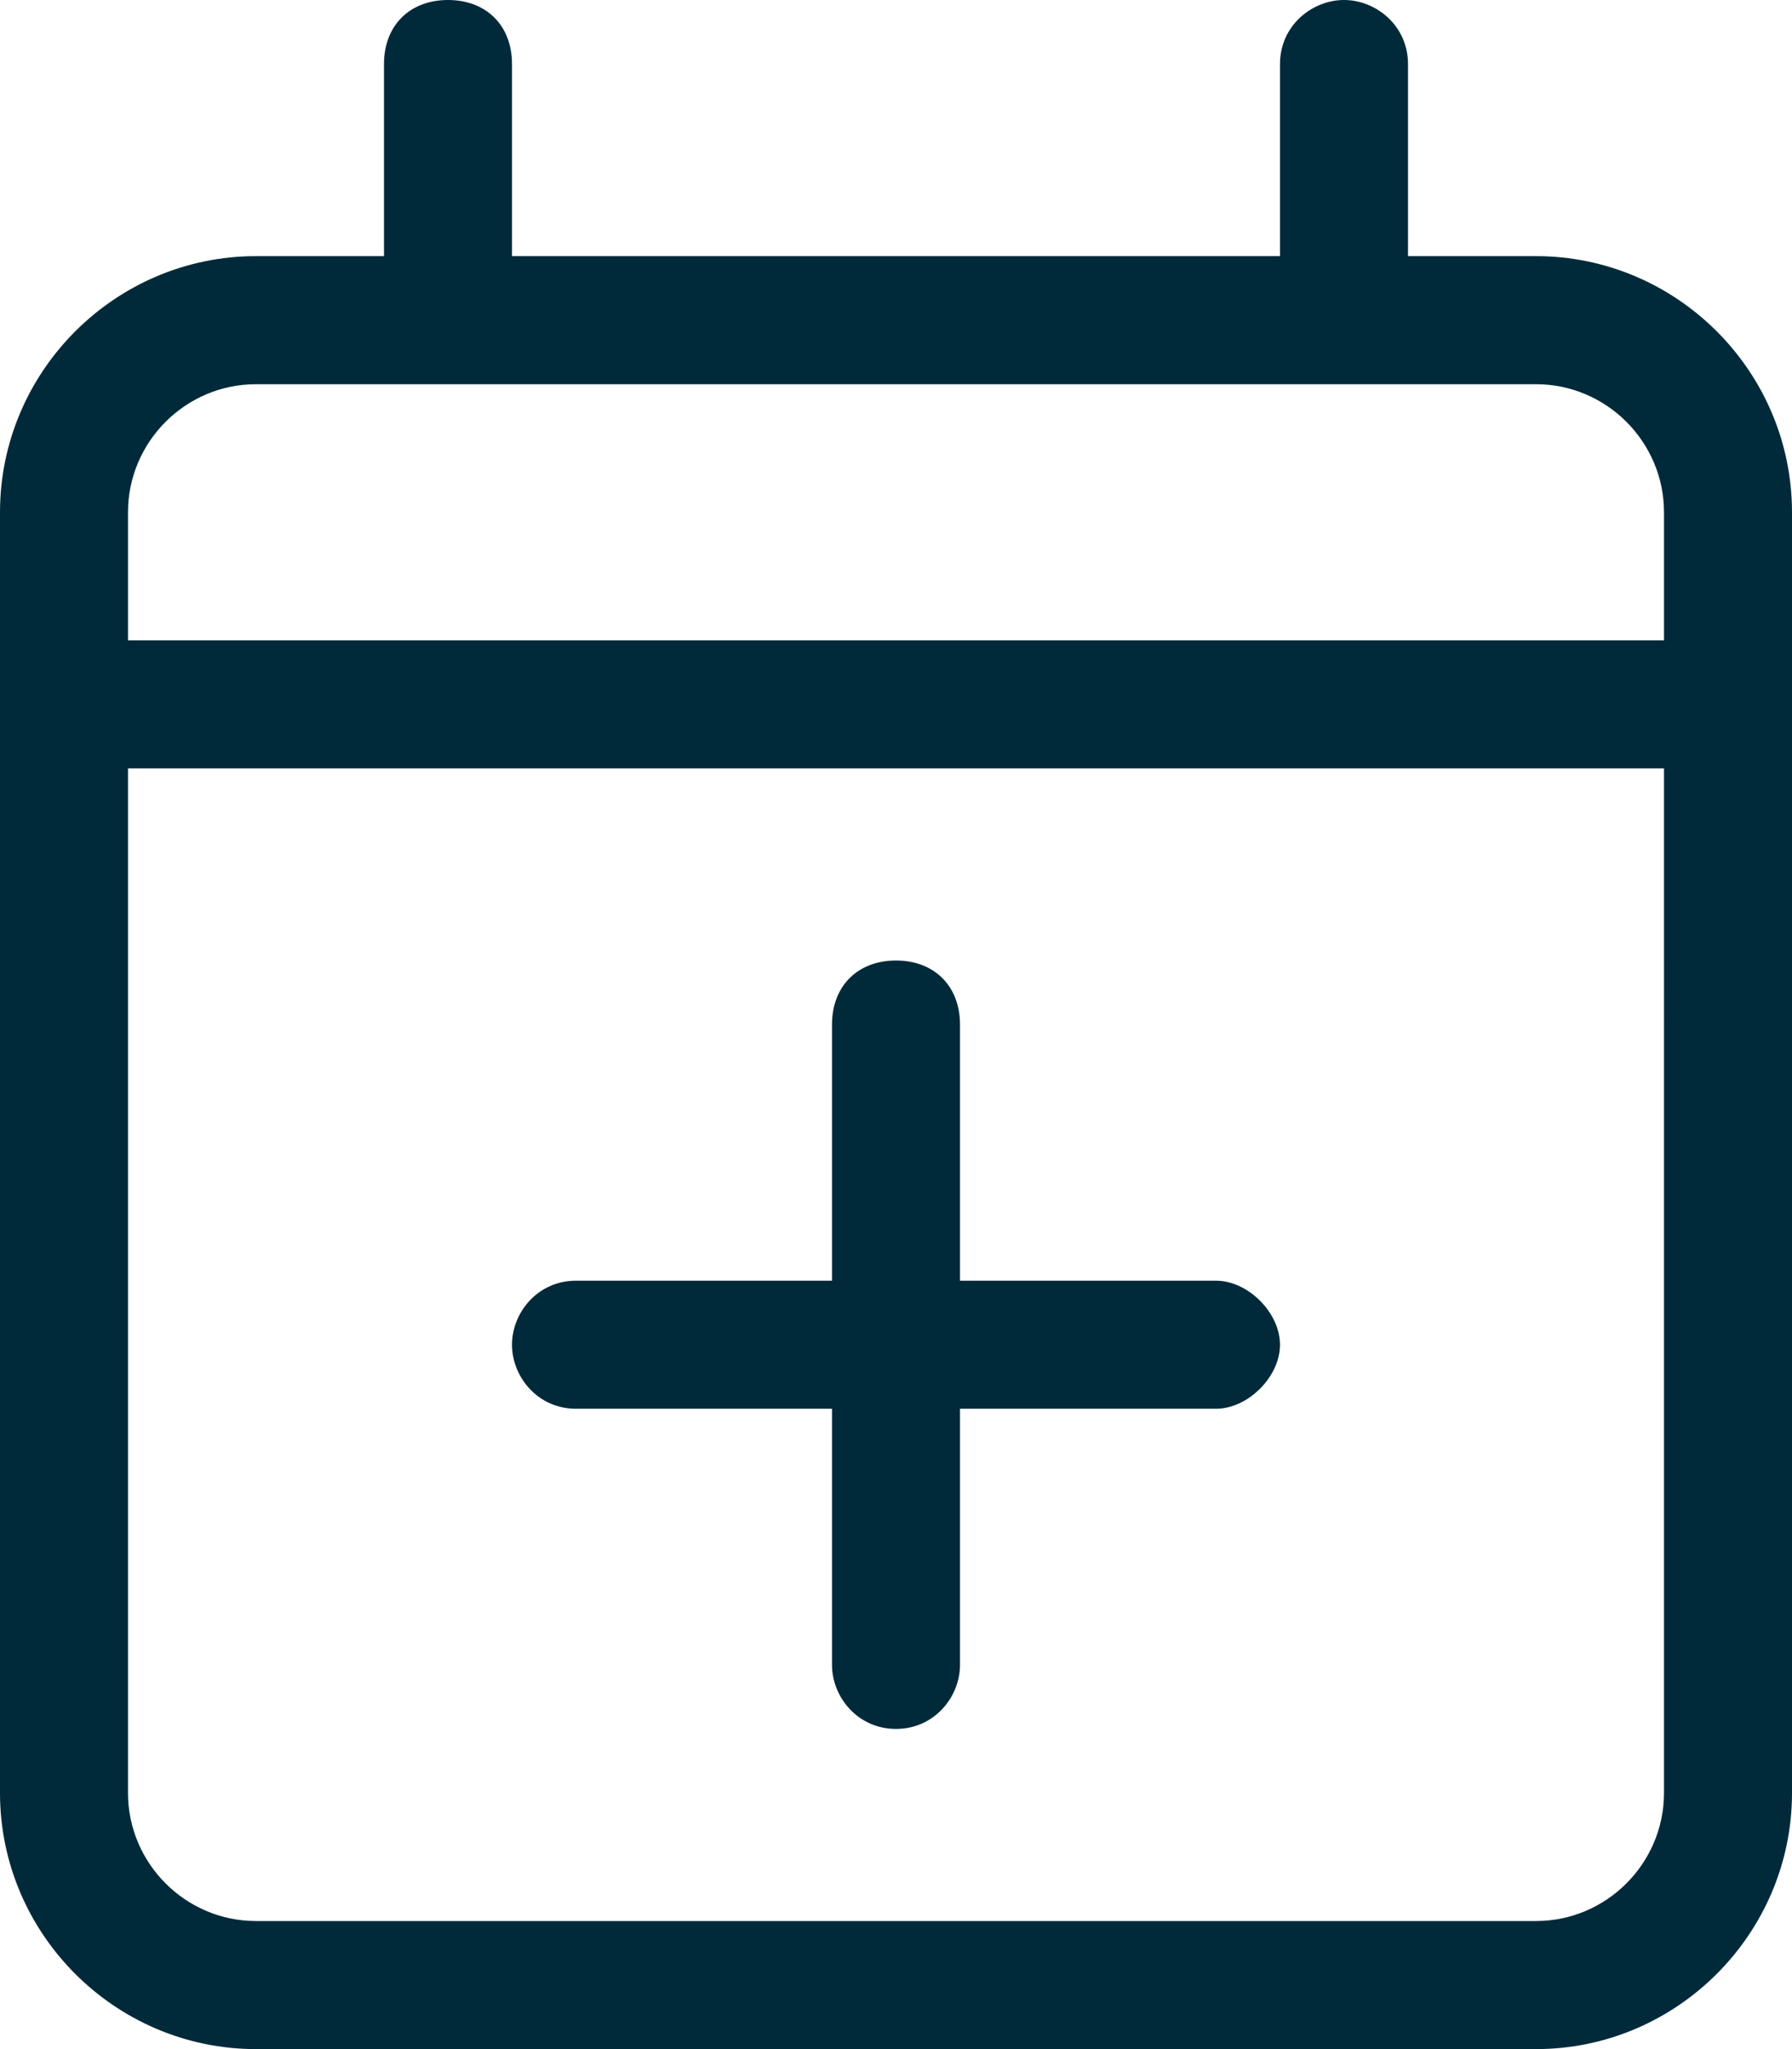
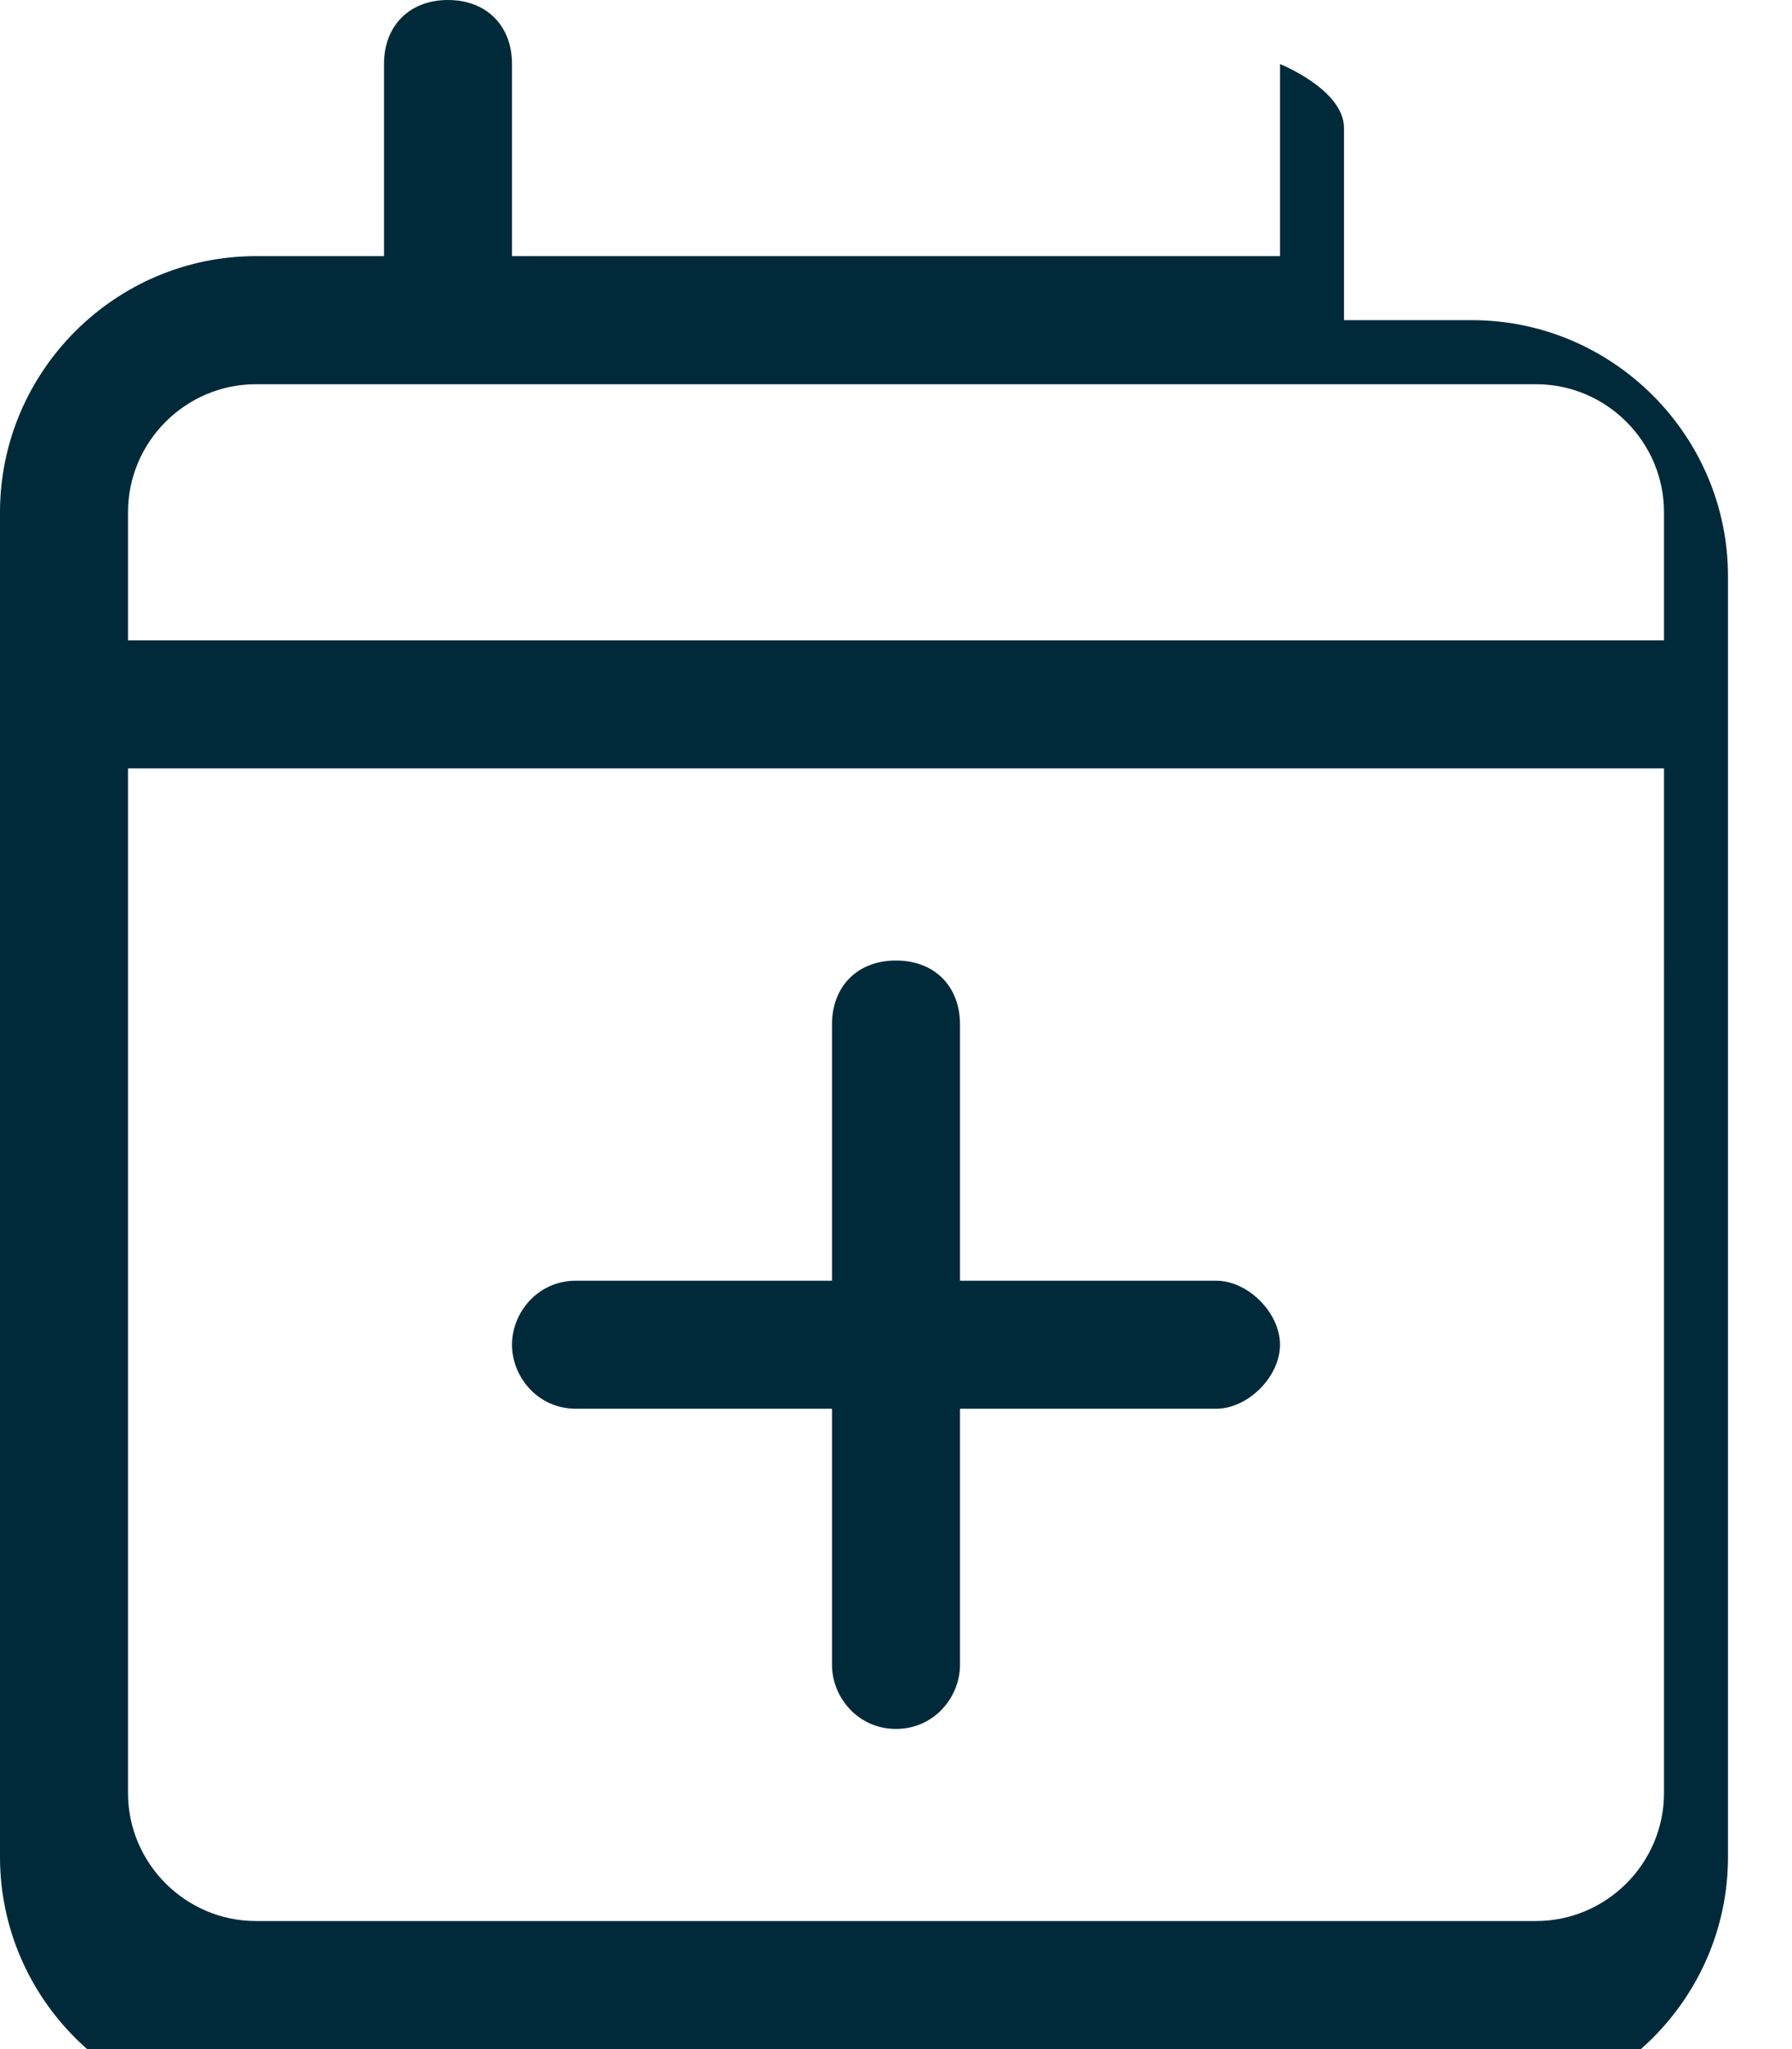
<svg xmlns="http://www.w3.org/2000/svg" version="1.1" id="Слой_1" x="0" y="0" viewBox="0 0 28 32" xml:space="preserve">
  <g id="calendar-plus-light">
-     <path id="Shape" d="M20 21c0 .5-.5 1-1 1h-4v4c0 .5-.4 1-1 1s-1-.5-1-1v-4H9c-.6 0-1-.5-1-1s.4-1 1-1h4v-4c0-.6.4-1 1-1s1 .4 1 1v4h4c.5 0 1 .5 1 1zM7 0c.6 0 1 .4 1 1v3h12V1c0-.6.5-1 1-1s1 .4 1 1v3h2c2.2 0 4 1.8 4 4v20c0 2.2-1.8 4-4 4H4c-2.2 0-4-1.8-4-4V8c0-2.2 1.8-4 4-4h2V1c0-.6.4-1 1-1zm19 12H2v16c0 1.1.9 2 2 2h20c1.1 0 2-.9 2-2V12zm-2-6H4c-1.1 0-2 .9-2 2v2h24V8c0-1.1-.9-2-2-2z" fill="#002a3a" />
+     <path id="Shape" d="M20 21c0 .5-.5 1-1 1h-4v4c0 .5-.4 1-1 1s-1-.5-1-1v-4H9c-.6 0-1-.5-1-1s.4-1 1-1h4v-4c0-.6.4-1 1-1s1 .4 1 1v4h4c.5 0 1 .5 1 1zM7 0c.6 0 1 .4 1 1v3h12V1s1 .4 1 1v3h2c2.2 0 4 1.8 4 4v20c0 2.2-1.8 4-4 4H4c-2.2 0-4-1.8-4-4V8c0-2.2 1.8-4 4-4h2V1c0-.6.4-1 1-1zm19 12H2v16c0 1.1.9 2 2 2h20c1.1 0 2-.9 2-2V12zm-2-6H4c-1.1 0-2 .9-2 2v2h24V8c0-1.1-.9-2-2-2z" fill="#002a3a" />
  </g>
</svg>